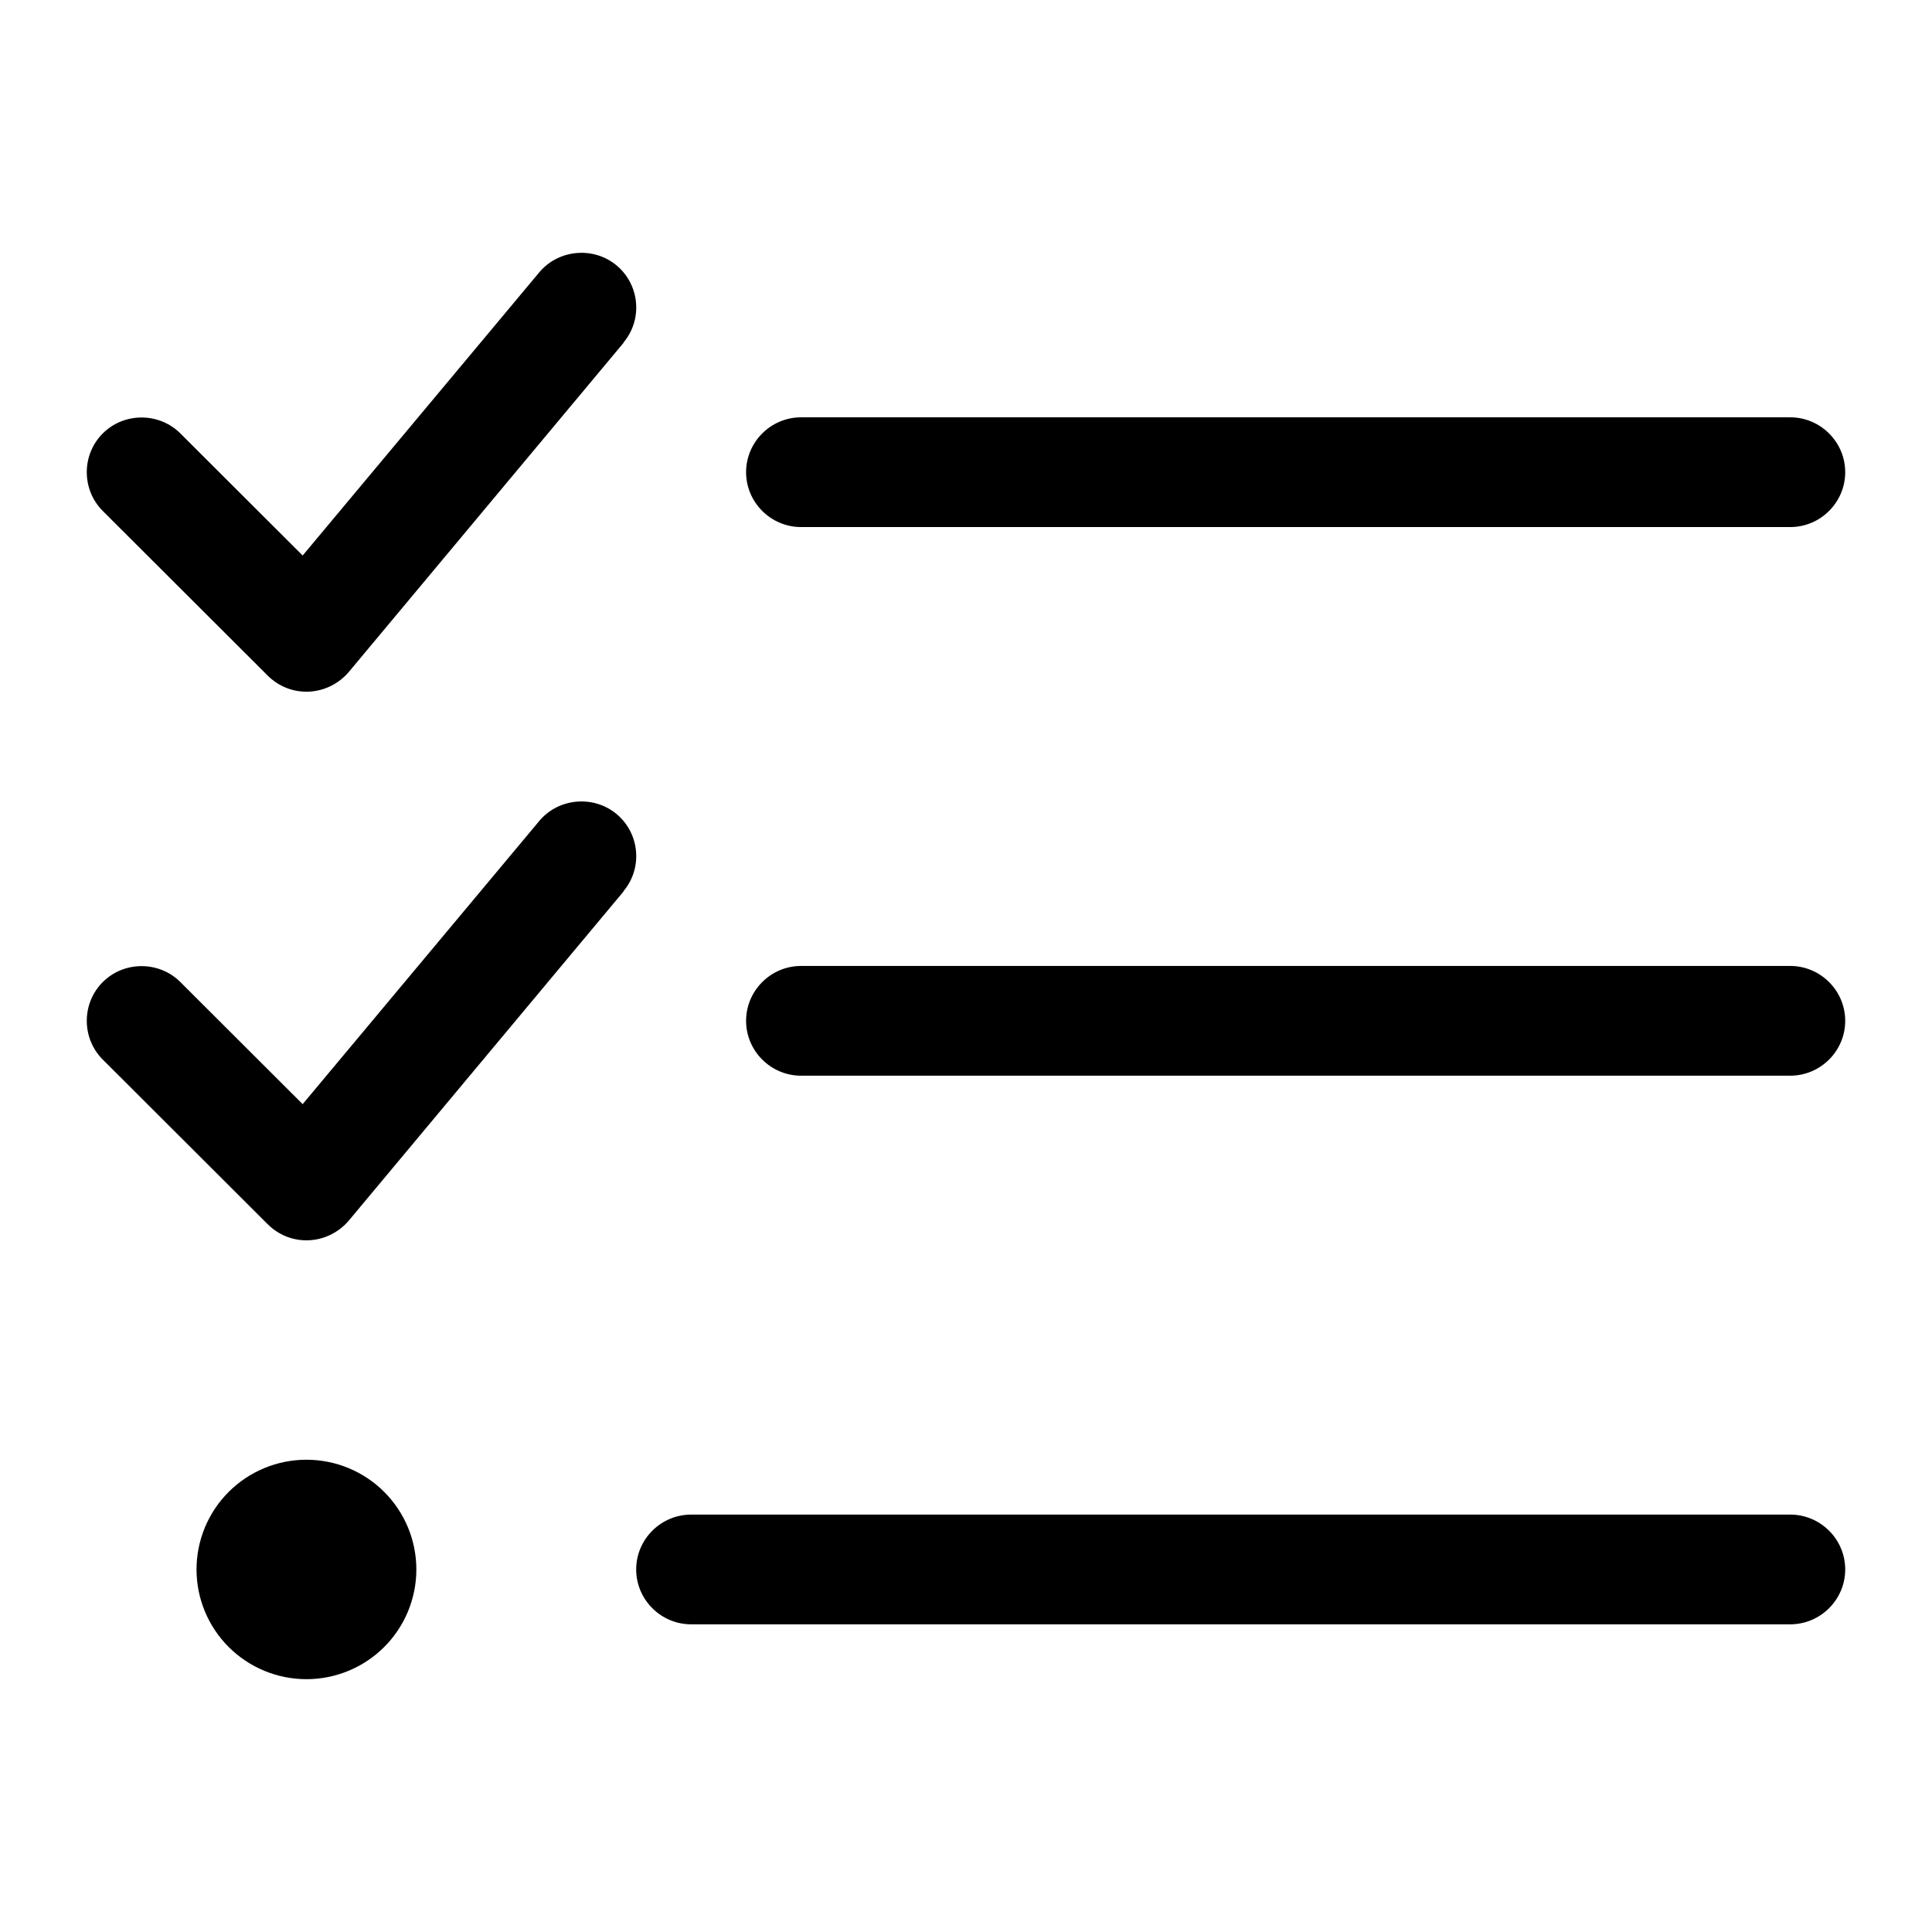
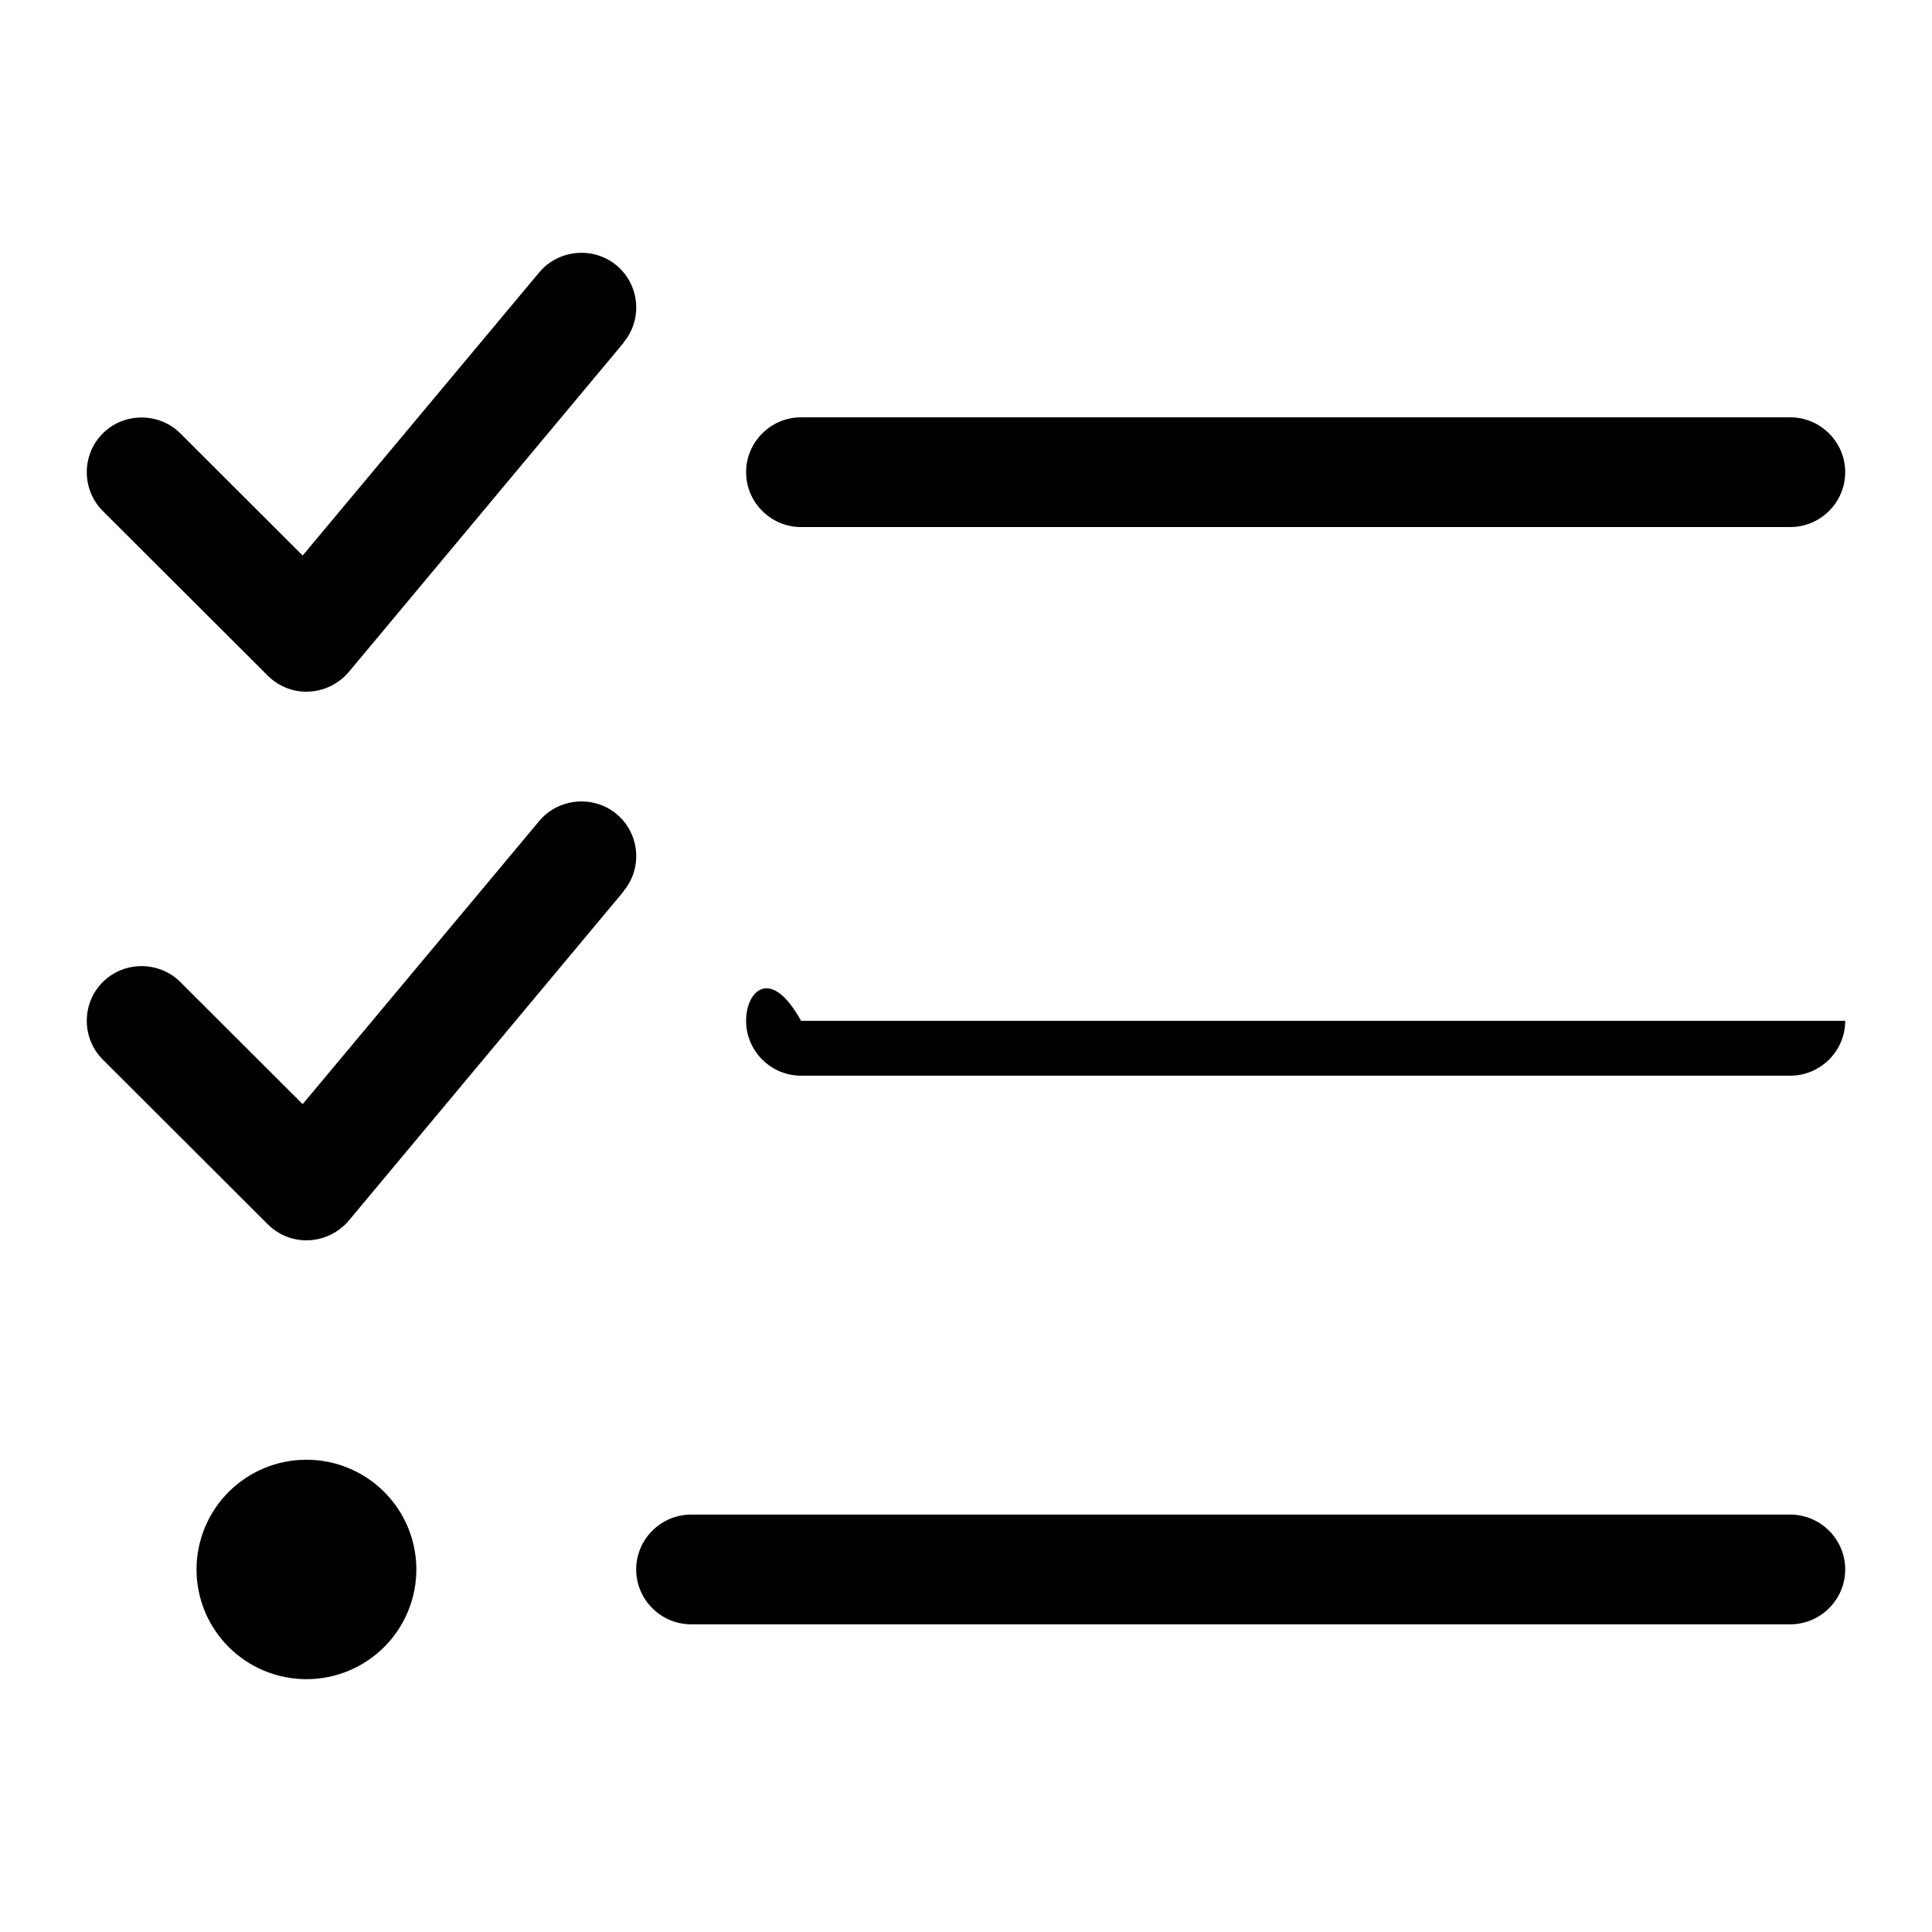
<svg xmlns="http://www.w3.org/2000/svg" width="512" height="512" viewBox="0 0 512 512" fill="none">
-   <path d="M165.226 90.787C170.414 84.608 169.504 75.43 163.405 70.341C157.307 65.252 148.022 66.07 142.925 72.158L80.209 147.217L47.804 114.867C42.161 109.233 32.876 109.233 27.233 114.867C21.589 120.501 21.589 129.77 27.233 135.404L70.924 179.022C73.837 181.93 77.751 183.475 81.847 183.293C85.943 183.111 89.766 181.203 92.406 178.113L165.226 90.878V90.787ZM165.226 236.18C170.414 230 169.504 220.822 163.405 215.734C157.307 210.645 148.022 211.463 142.925 217.551L80.209 292.61L47.804 260.26C42.161 254.626 32.876 254.626 27.233 260.26C21.589 265.894 21.589 275.163 27.233 280.797L70.924 324.415C73.837 327.323 77.751 328.867 81.847 328.686C85.943 328.504 89.766 326.596 92.406 323.506L165.226 236.27V236.18ZM197.722 125.136C197.722 133.132 204.275 139.675 212.285 139.675H474.436C482.446 139.675 489 133.132 489 125.136C489 117.139 482.446 110.596 474.436 110.596H212.285C204.275 110.596 197.722 117.139 197.722 125.136ZM197.722 270.529C197.722 278.525 204.275 285.068 212.285 285.068H474.436C482.446 285.068 489 278.525 489 270.529C489 262.532 482.446 255.989 474.436 255.989H212.285C204.275 255.989 197.722 262.532 197.722 270.529ZM168.594 415.921C168.594 423.918 175.147 430.461 183.158 430.461H474.436C482.446 430.461 489 423.918 489 415.921C489 407.925 482.446 401.382 474.436 401.382H183.158C175.147 401.382 168.594 407.925 168.594 415.921ZM110.338 415.921C110.338 408.209 107.269 400.813 101.807 395.36C96.344 389.906 88.935 386.843 81.21 386.843C73.485 386.843 66.076 389.906 60.614 395.36C55.151 400.813 52.082 408.209 52.082 415.921C52.082 423.634 55.151 431.03 60.614 436.483C66.076 441.936 73.485 445 81.21 445C88.935 445 96.344 441.936 101.807 436.483C107.269 431.03 110.338 423.634 110.338 415.921Z" fill="black" />
+   <path d="M165.226 90.787C170.414 84.608 169.504 75.43 163.405 70.341C157.307 65.252 148.022 66.07 142.925 72.158L80.209 147.217L47.804 114.867C42.161 109.233 32.876 109.233 27.233 114.867C21.589 120.501 21.589 129.77 27.233 135.404L70.924 179.022C73.837 181.93 77.751 183.475 81.847 183.293C85.943 183.111 89.766 181.203 92.406 178.113L165.226 90.878V90.787ZM165.226 236.18C170.414 230 169.504 220.822 163.405 215.734C157.307 210.645 148.022 211.463 142.925 217.551L80.209 292.61L47.804 260.26C42.161 254.626 32.876 254.626 27.233 260.26C21.589 265.894 21.589 275.163 27.233 280.797L70.924 324.415C73.837 327.323 77.751 328.867 81.847 328.686C85.943 328.504 89.766 326.596 92.406 323.506L165.226 236.27V236.18ZM197.722 125.136C197.722 133.132 204.275 139.675 212.285 139.675H474.436C482.446 139.675 489 133.132 489 125.136C489 117.139 482.446 110.596 474.436 110.596H212.285C204.275 110.596 197.722 117.139 197.722 125.136ZM197.722 270.529C197.722 278.525 204.275 285.068 212.285 285.068H474.436C482.446 285.068 489 278.525 489 270.529H212.285C204.275 255.989 197.722 262.532 197.722 270.529ZM168.594 415.921C168.594 423.918 175.147 430.461 183.158 430.461H474.436C482.446 430.461 489 423.918 489 415.921C489 407.925 482.446 401.382 474.436 401.382H183.158C175.147 401.382 168.594 407.925 168.594 415.921ZM110.338 415.921C110.338 408.209 107.269 400.813 101.807 395.36C96.344 389.906 88.935 386.843 81.21 386.843C73.485 386.843 66.076 389.906 60.614 395.36C55.151 400.813 52.082 408.209 52.082 415.921C52.082 423.634 55.151 431.03 60.614 436.483C66.076 441.936 73.485 445 81.21 445C88.935 445 96.344 441.936 101.807 436.483C107.269 431.03 110.338 423.634 110.338 415.921Z" fill="black" />
</svg>